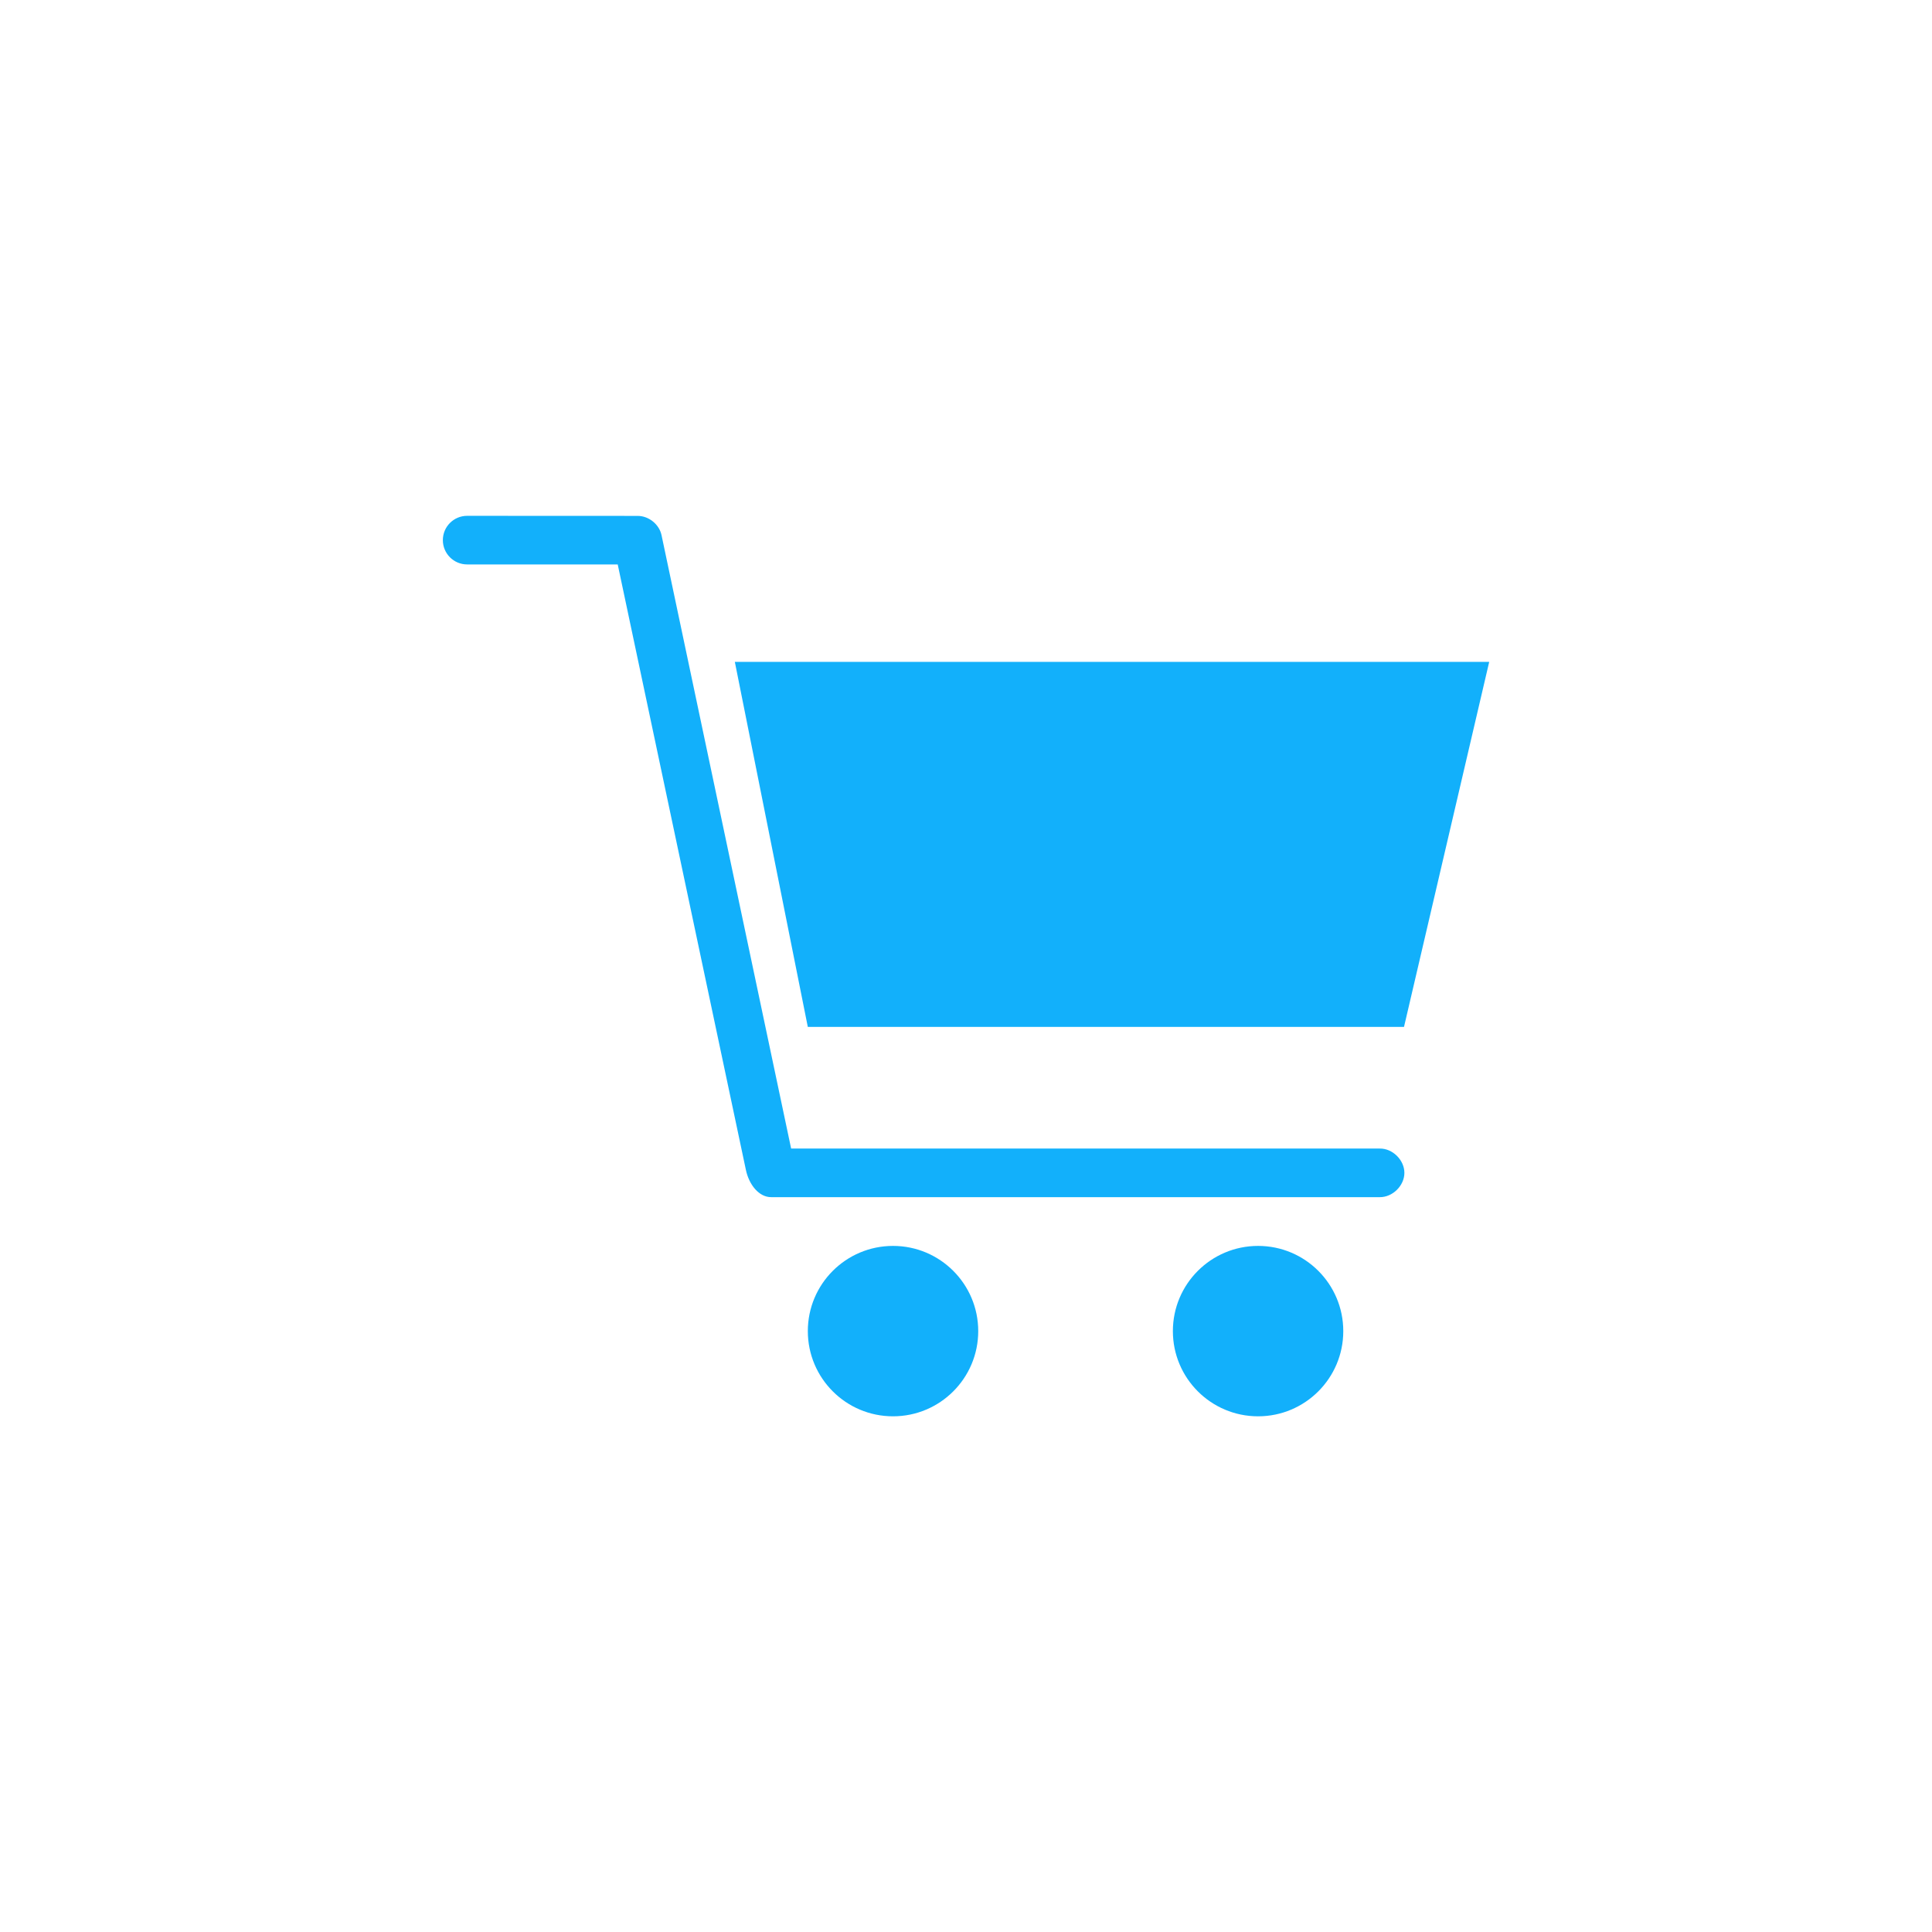
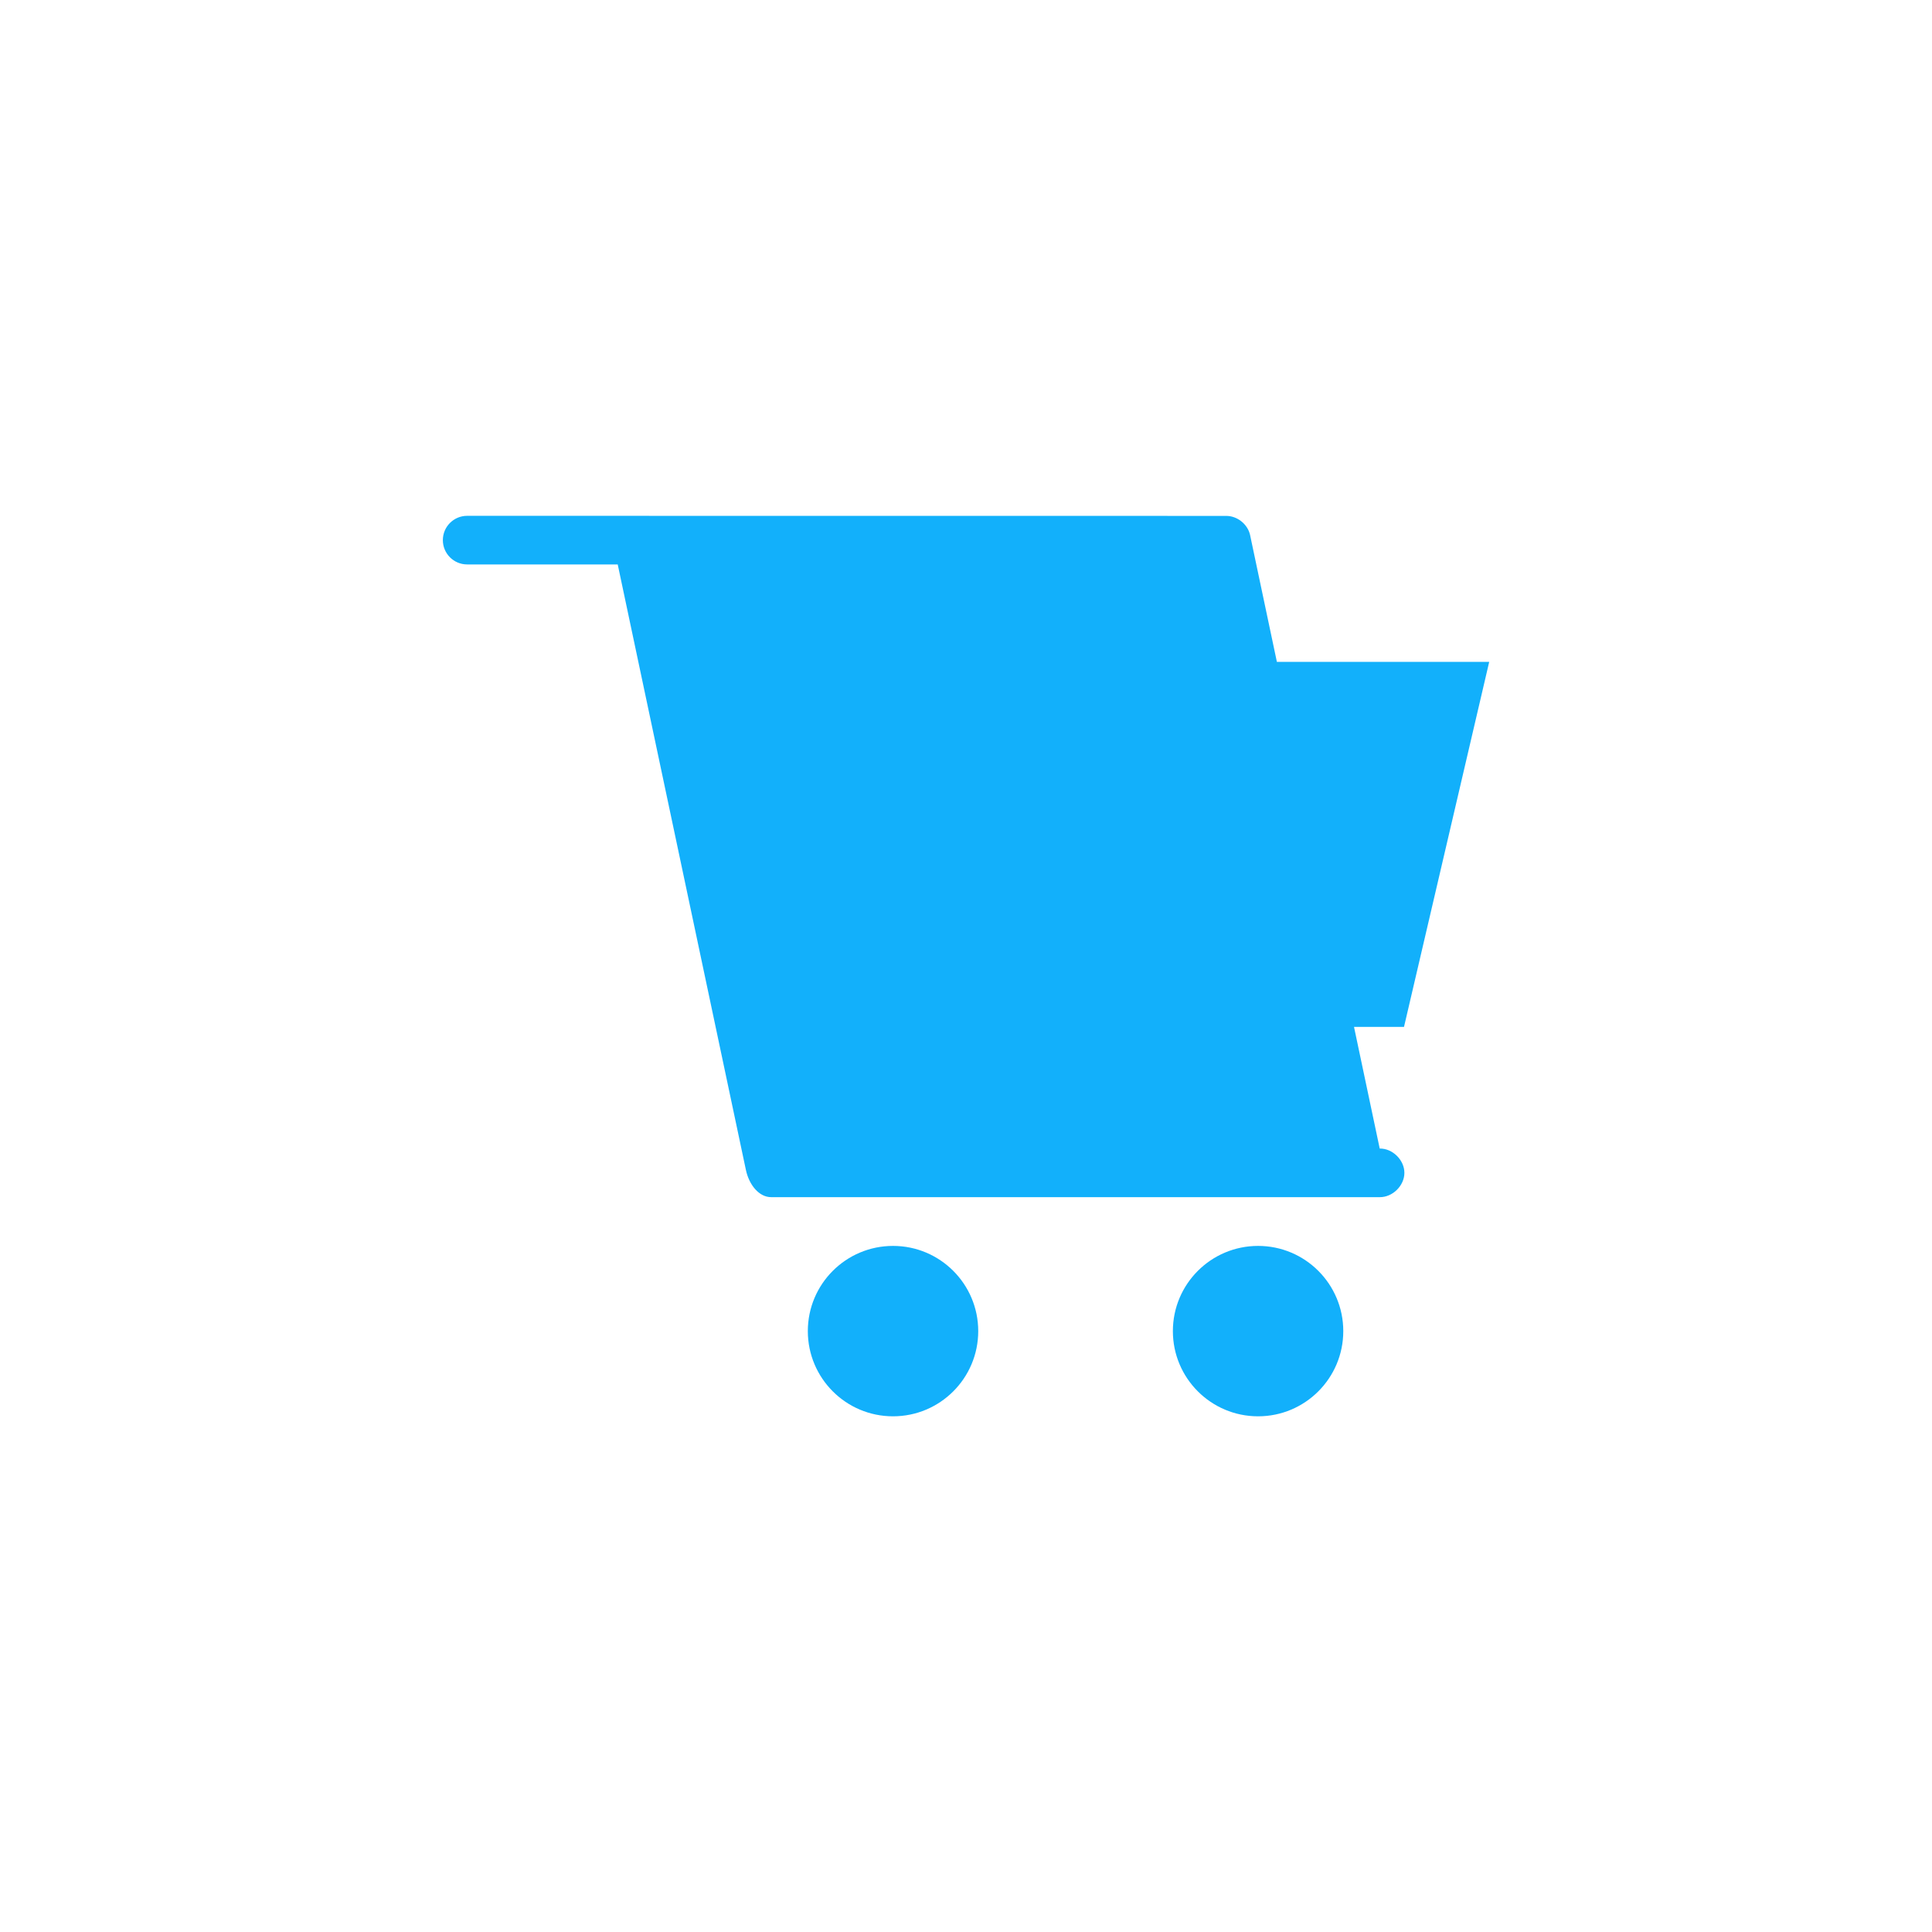
<svg xmlns="http://www.w3.org/2000/svg" width="100pt" height="100pt" version="1.1" viewBox="0 0 100 100">
-   <path d="m24.18 26.699c-0.695 0-1.258 0.562-1.258 1.258 0 0.695 0.562 1.258 1.258 1.258h7.793l6.633 31.332c0.16 0.773 0.68 1.426 1.32 1.418h31.488c0.664 0.008 1.277-0.594 1.277-1.258 0-0.664-0.613-1.27-1.277-1.258h-30.465l-6.711-31.762c-0.125-0.559-0.668-0.988-1.238-0.984zm13.855 7.559 3.777 18.895h30.859l4.41-18.895zm8.188 30.23c-2.434 0-4.41 1.973-4.41 4.41 0 2.434 1.973 4.41 4.41 4.41 2.434 0 4.41-1.973 4.41-4.41 0-2.434-1.973-4.41-4.41-4.41zm18.895 0c-2.434 0-4.41 1.973-4.41 4.41 0 2.434 1.973 4.41 4.41 4.41 2.434 0 4.41-1.973 4.41-4.41 0-2.434-1.973-4.41-4.41-4.41z" fill="#12b0fb" />
+   <path d="m24.18 26.699c-0.695 0-1.258 0.562-1.258 1.258 0 0.695 0.562 1.258 1.258 1.258h7.793l6.633 31.332c0.16 0.773 0.68 1.426 1.32 1.418h31.488c0.664 0.008 1.277-0.594 1.277-1.258 0-0.664-0.613-1.27-1.277-1.258l-6.711-31.762c-0.125-0.559-0.668-0.988-1.238-0.984zm13.855 7.559 3.777 18.895h30.859l4.41-18.895zm8.188 30.23c-2.434 0-4.41 1.973-4.41 4.41 0 2.434 1.973 4.41 4.41 4.41 2.434 0 4.41-1.973 4.41-4.41 0-2.434-1.973-4.41-4.41-4.41zm18.895 0c-2.434 0-4.41 1.973-4.41 4.41 0 2.434 1.973 4.41 4.41 4.41 2.434 0 4.41-1.973 4.41-4.41 0-2.434-1.973-4.41-4.41-4.41z" fill="#12b0fb" />
</svg>